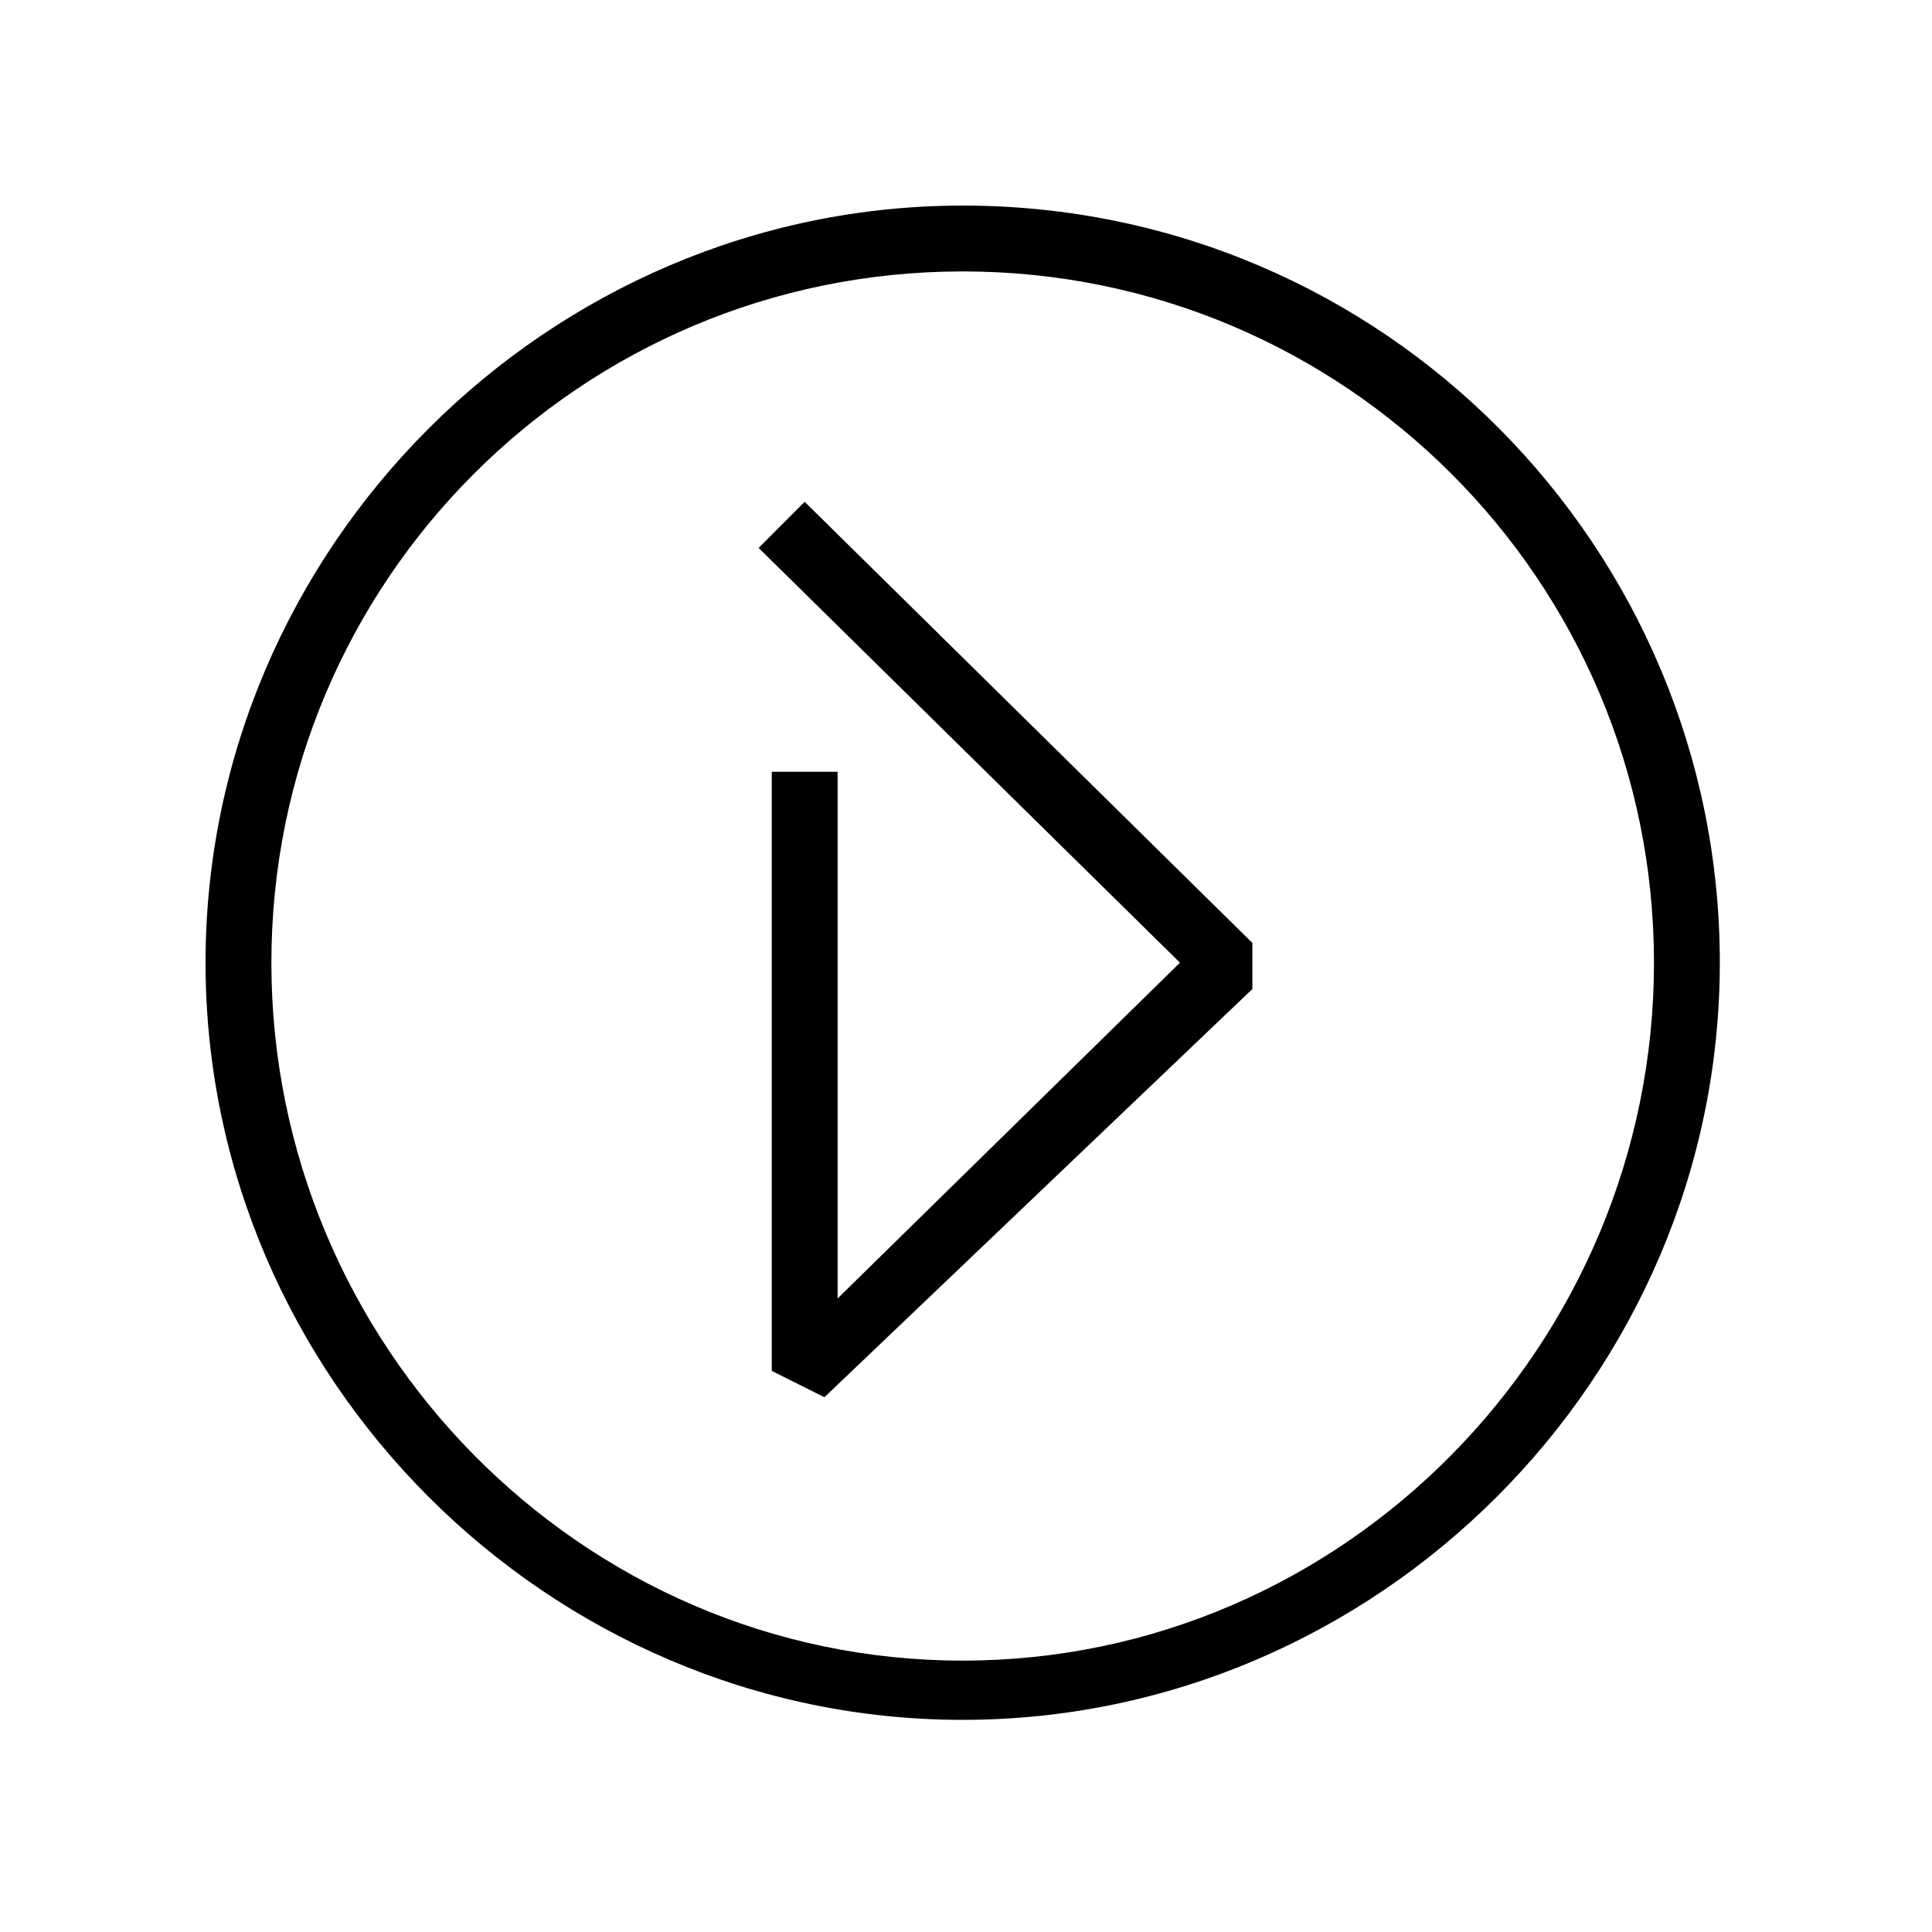
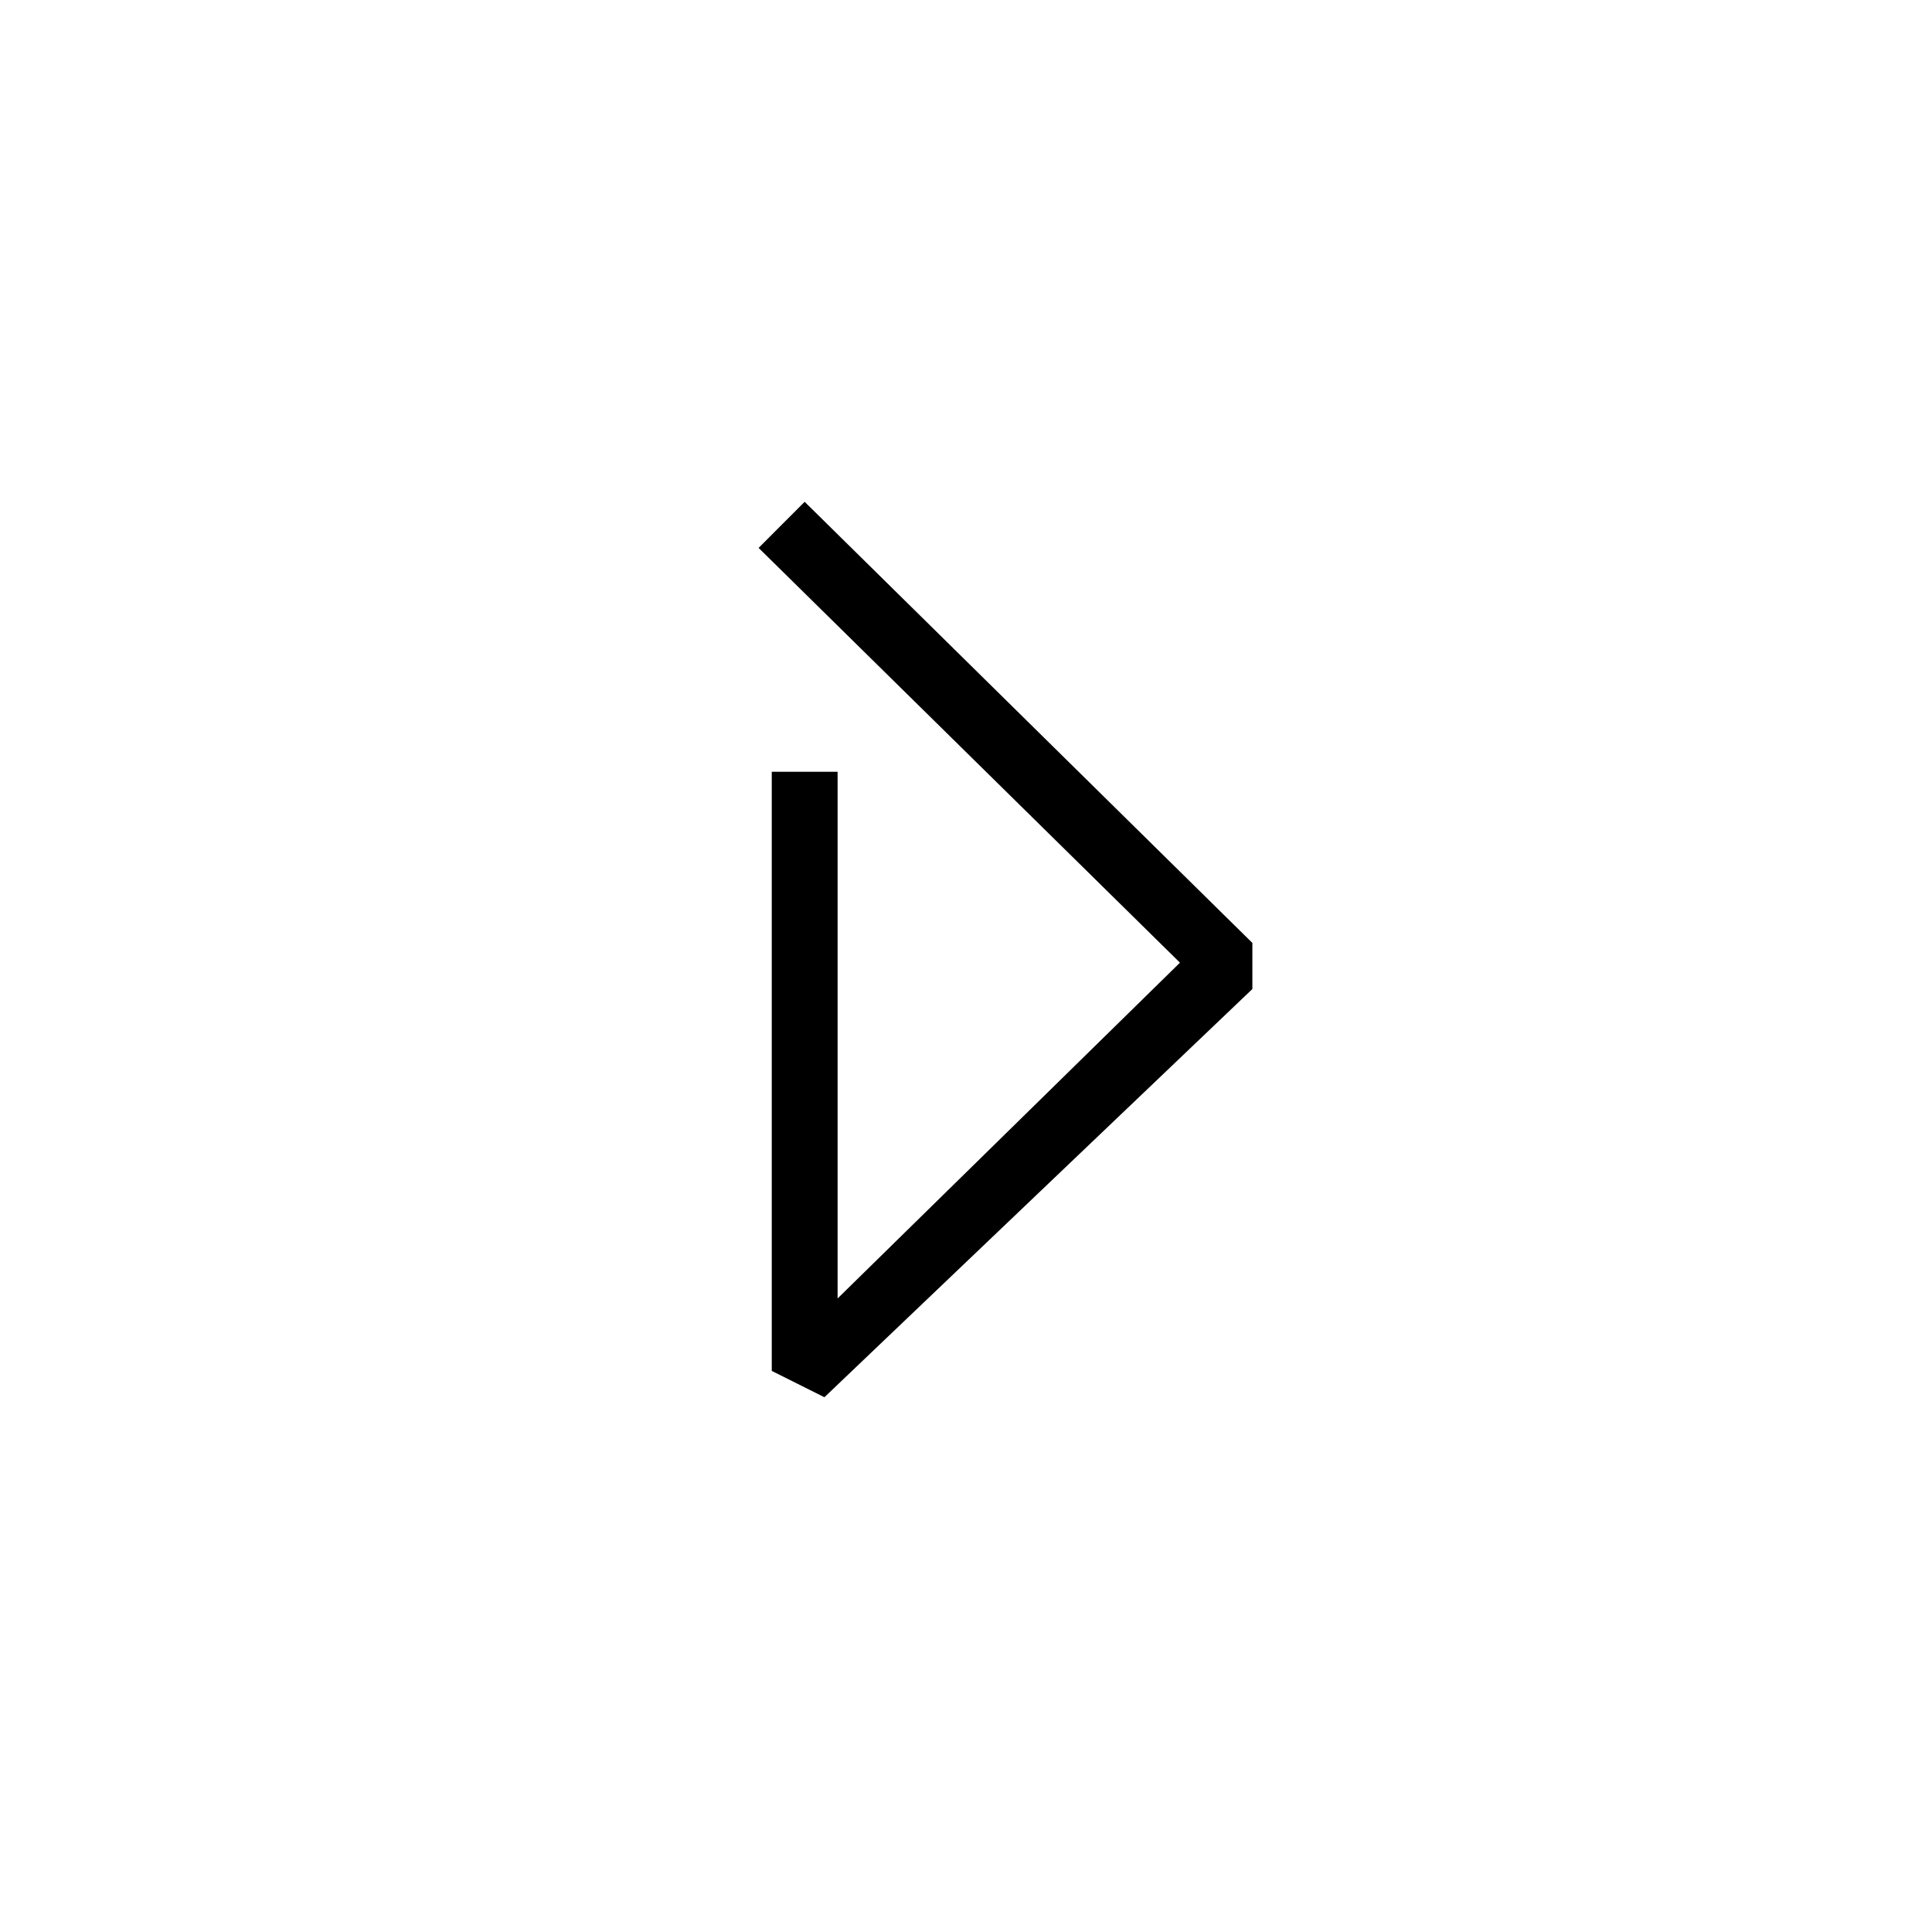
<svg xmlns="http://www.w3.org/2000/svg" fill="#000000" width="800px" height="800px" version="1.1" viewBox="144 144 512 512">
  <g>
-     <path d="m399.12 198.48c-109.92 0-200.65 90.727-200.65 200.65s90.727 200.65 200.65 200.65 200.65-90.73 200.65-200.65-88.984-200.65-200.65-200.65zm0 385.6c-101.2 0-183.2-83.75-183.2-184.95 0-101.2 82.008-183.2 183.2-183.2 101.2 0 183.2 82.008 183.2 183.2 0 101.2-82.004 184.95-183.2 184.95z" />
    <path d="m345.04 289.2 111.66 109.92-90.727 88.984v-139.58h-17.449v158.78l13.957 6.977 113.41-108.18v-12.215l-118.65-116.9z" />
  </g>
</svg>